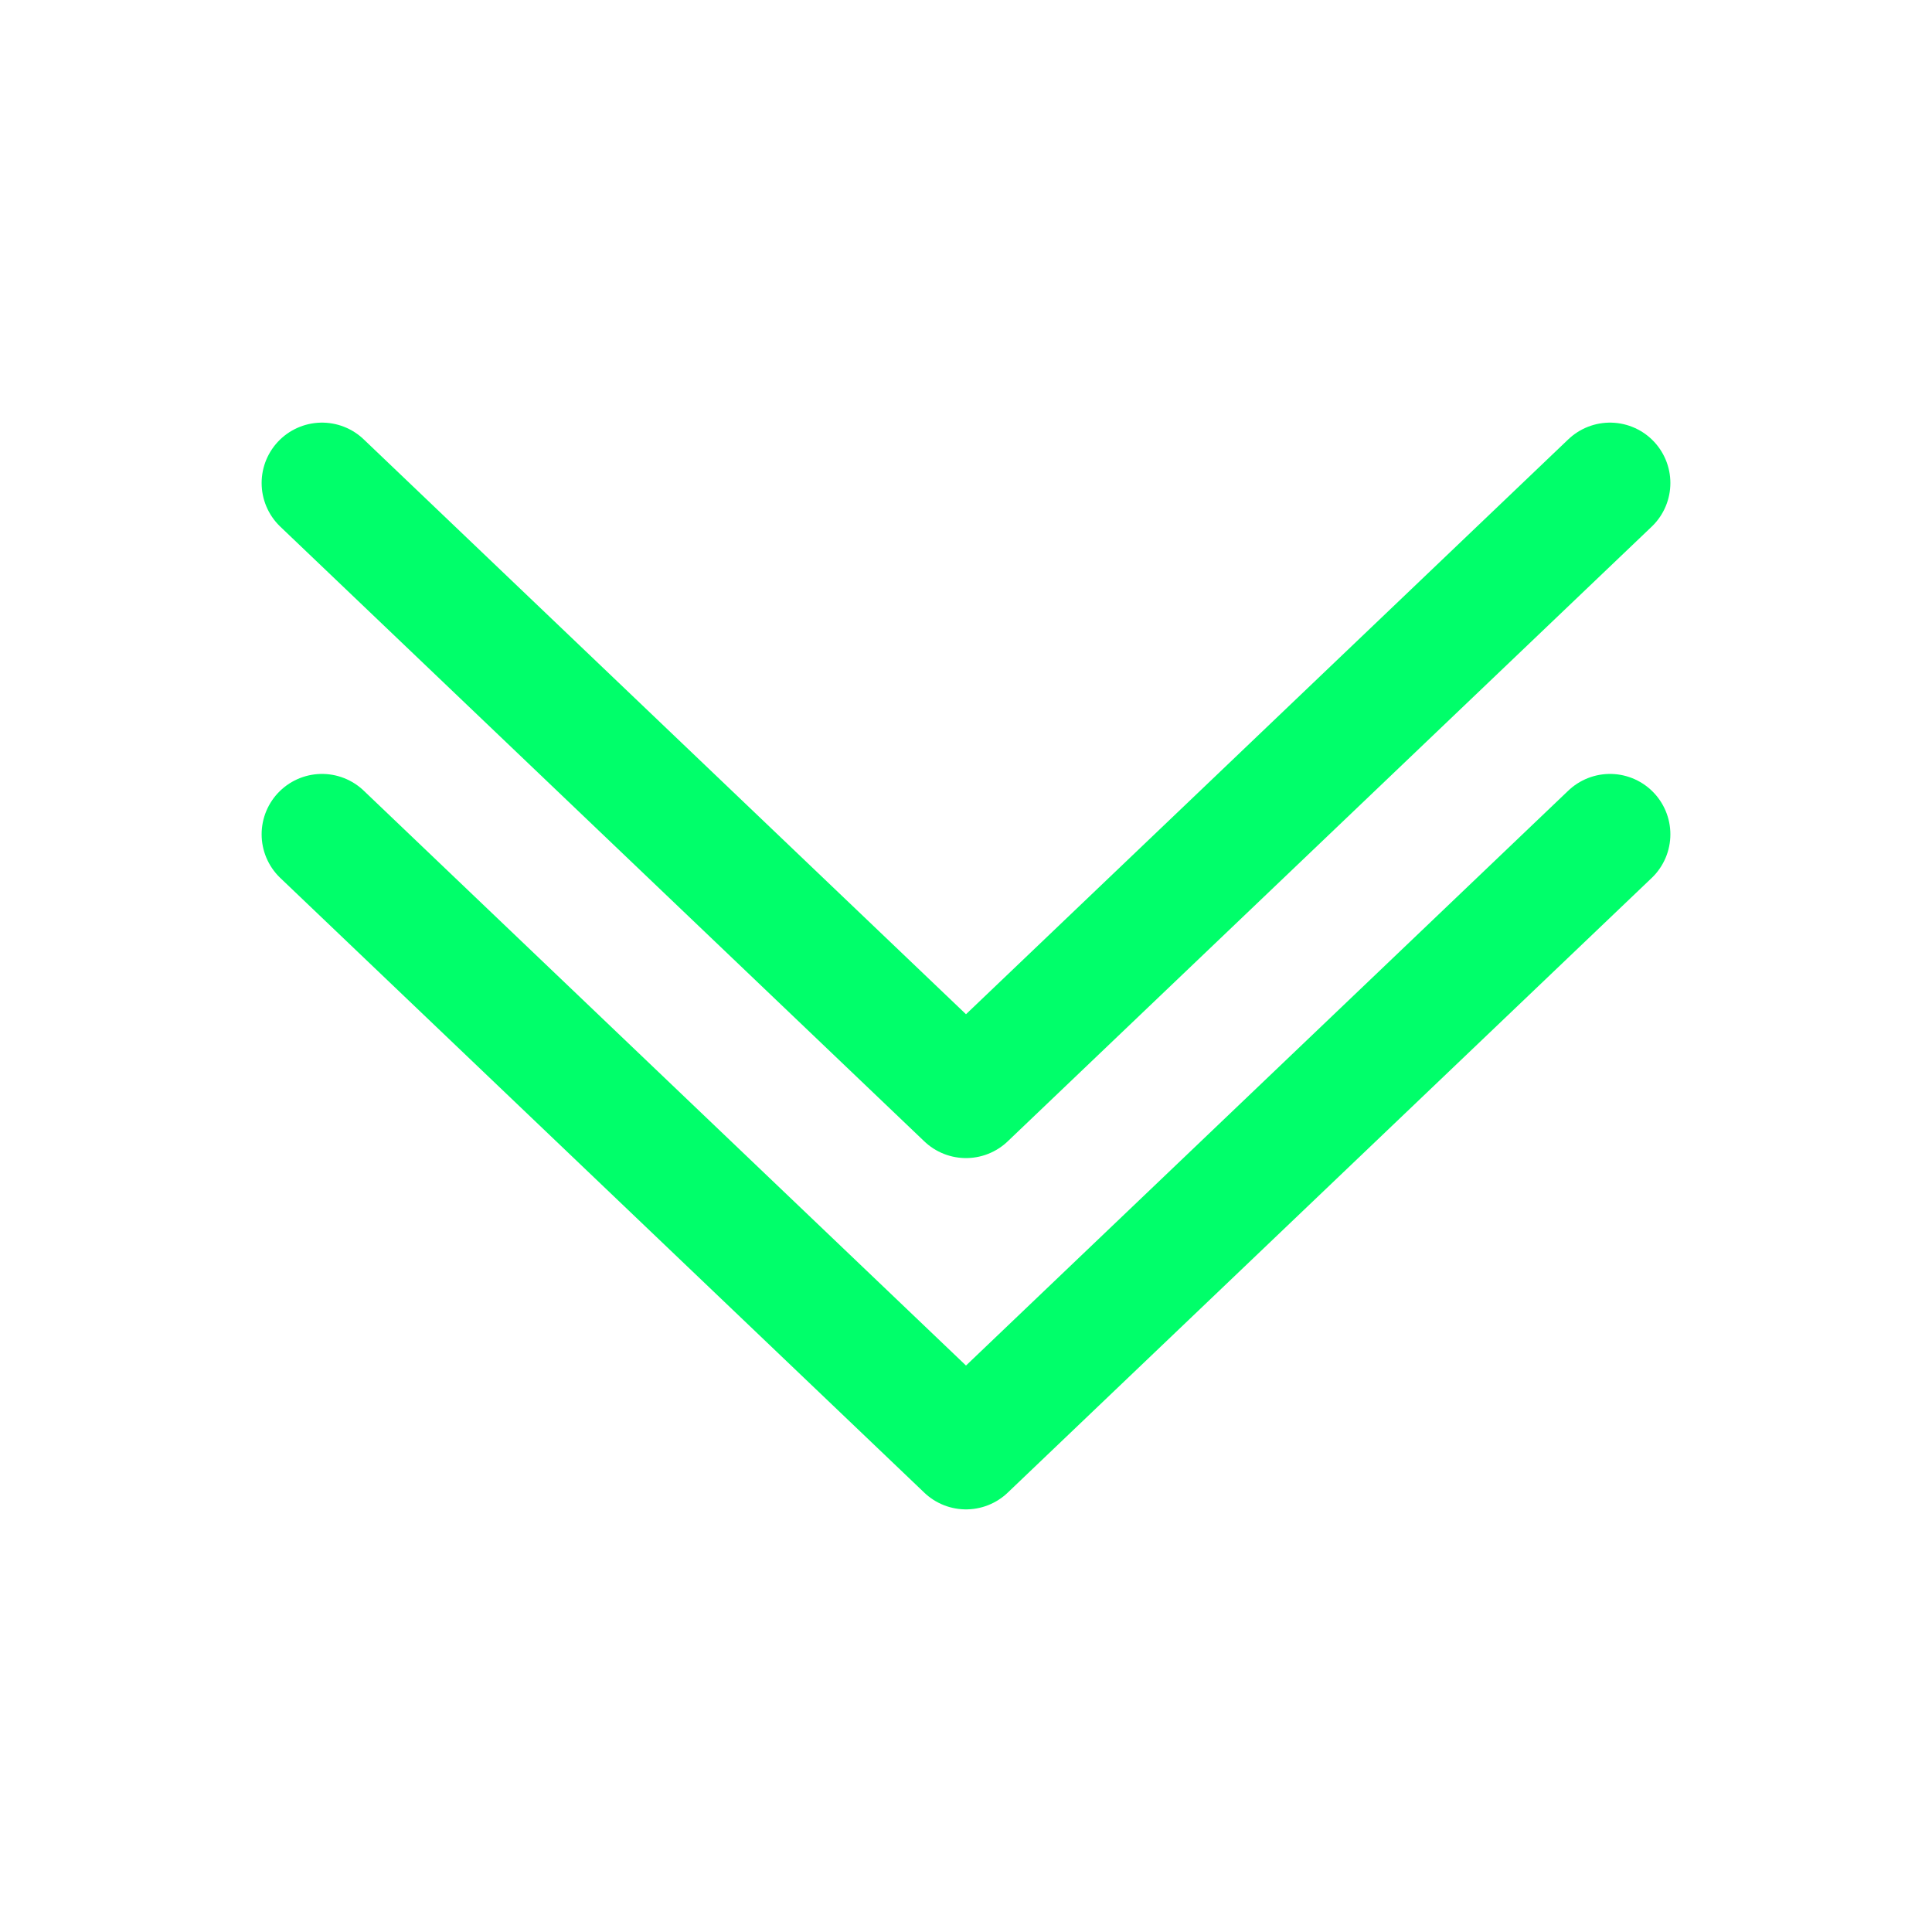
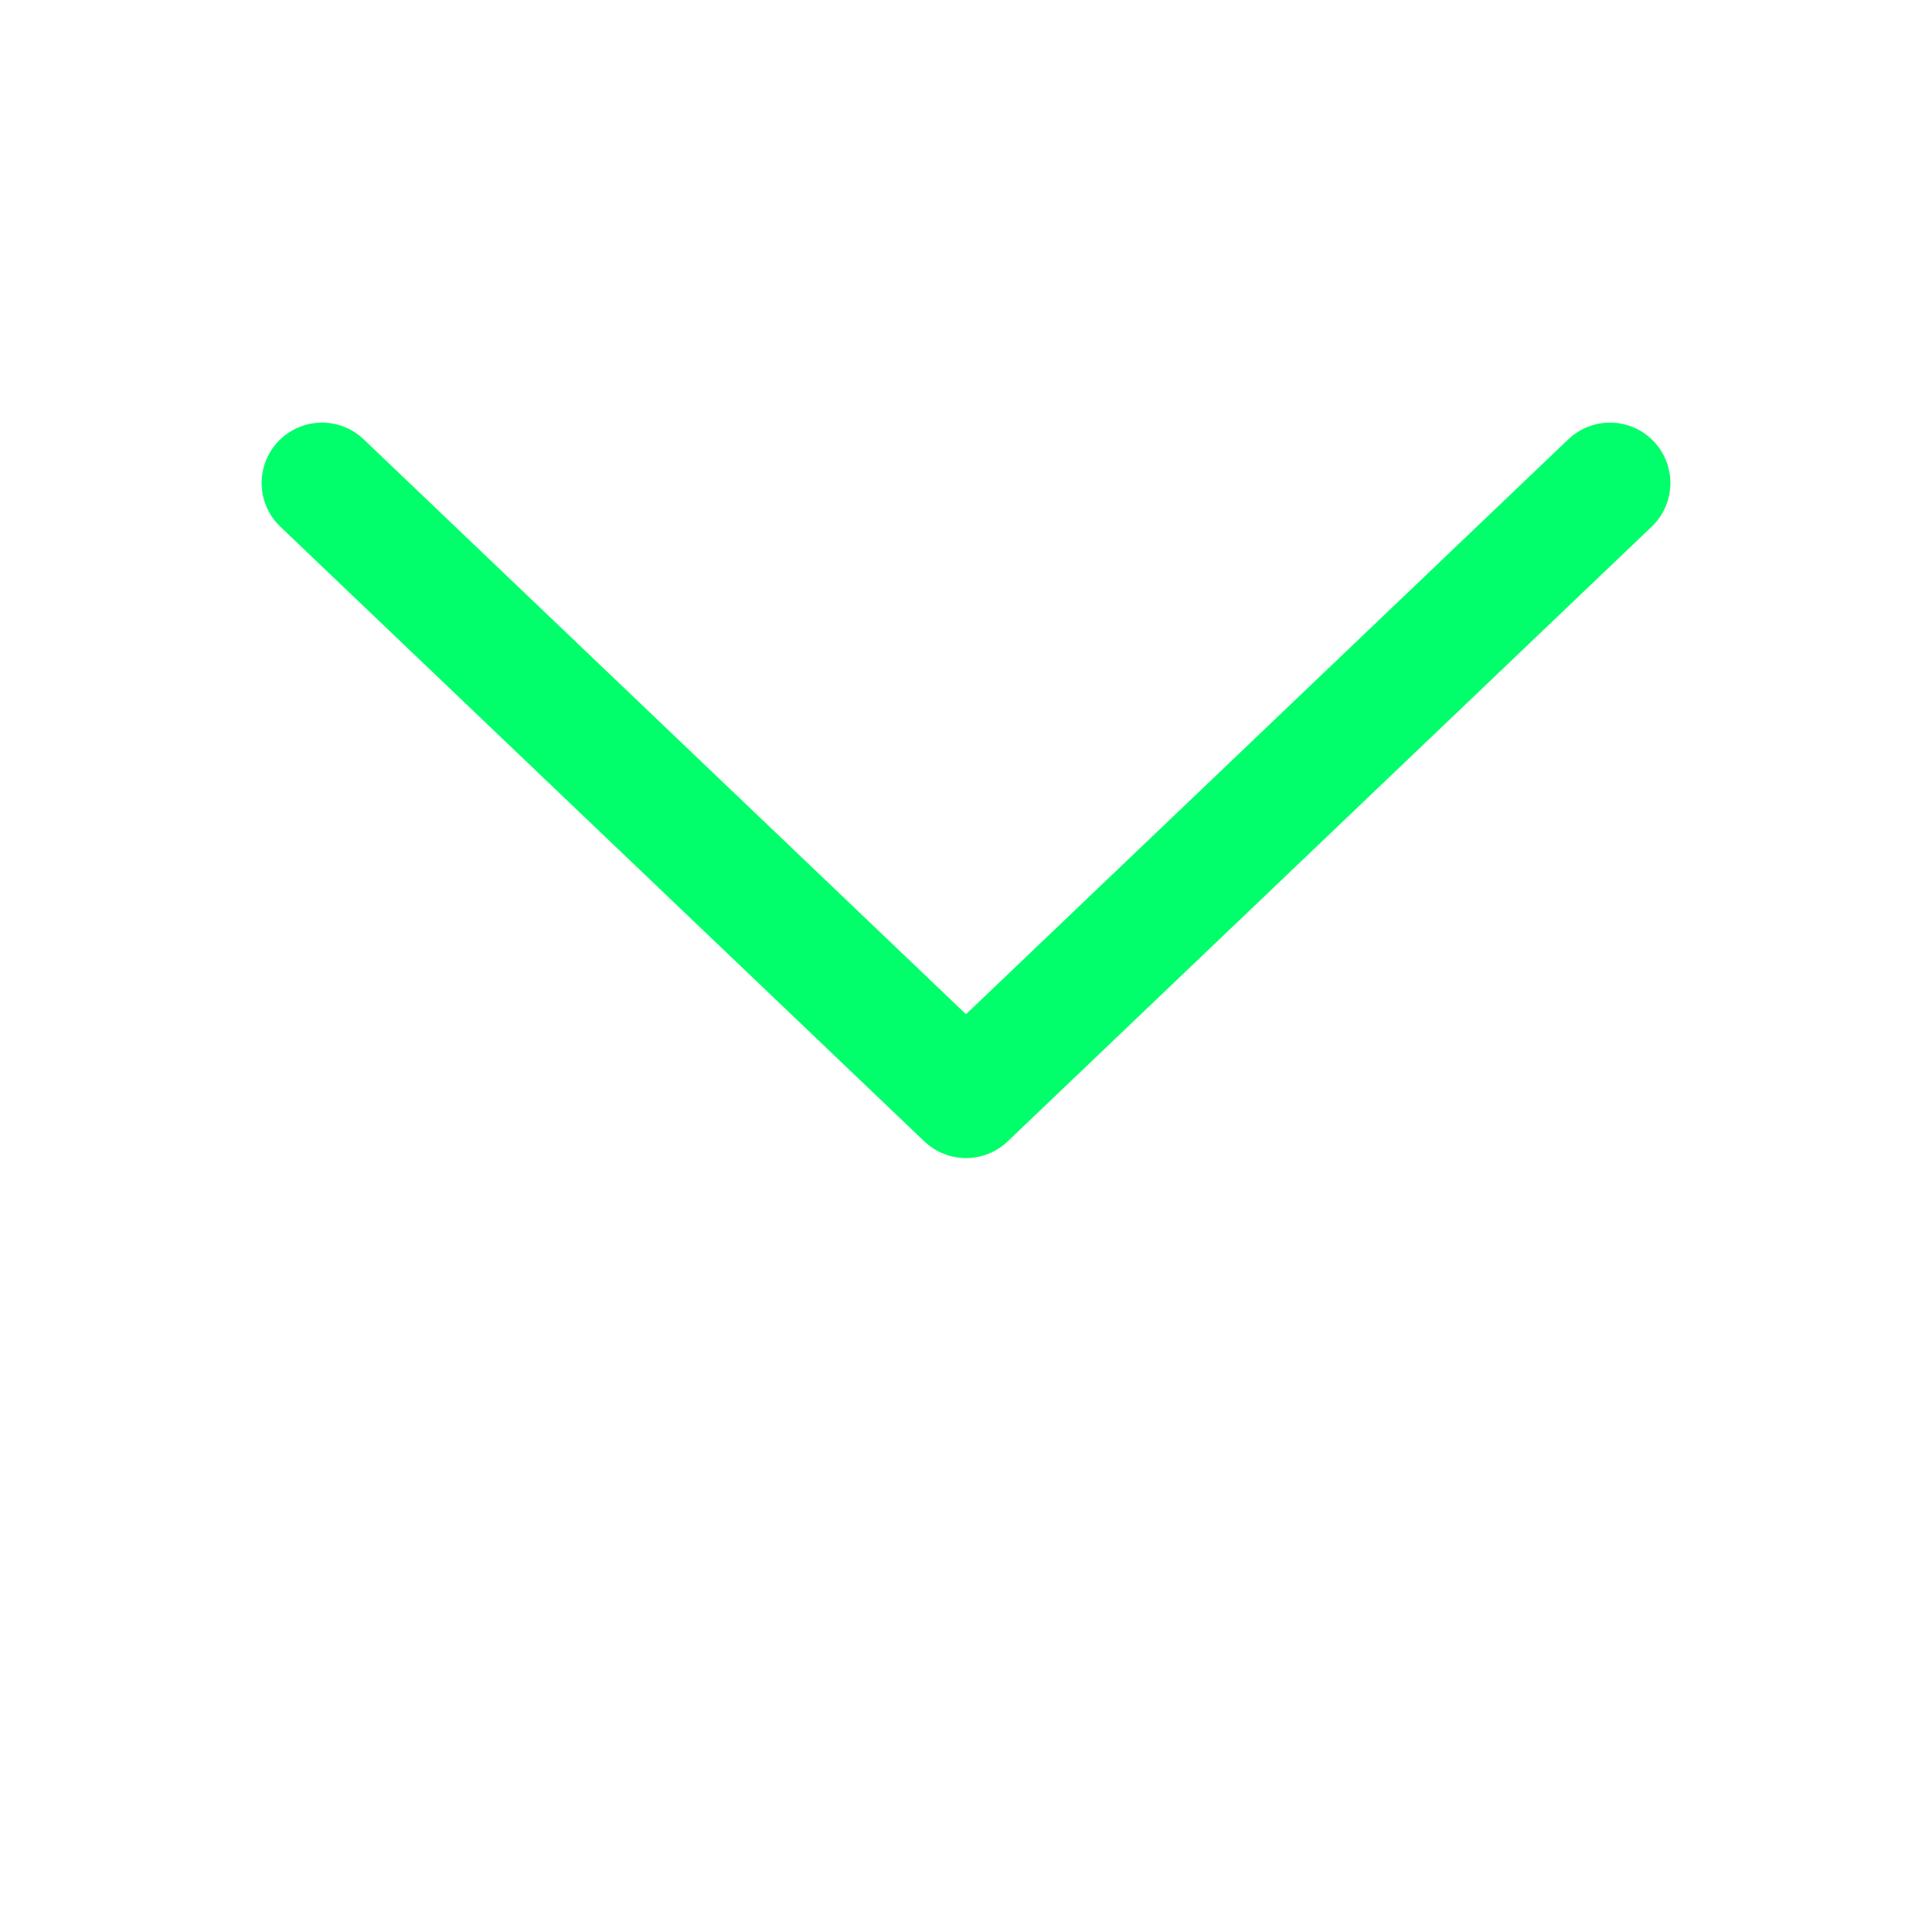
<svg xmlns="http://www.w3.org/2000/svg" width="24" height="24" viewBox="0 0 24 24" fill="none">
  <path d="M20 6L12 13.636L4 6" stroke="#00FF6A" stroke-width="1.5" stroke-linecap="round" stroke-linejoin="round" />
-   <path d="M20 10.364L12 18L4 10.364" stroke="#00FF6A" stroke-width="1.5" stroke-linecap="round" stroke-linejoin="round" />
</svg>